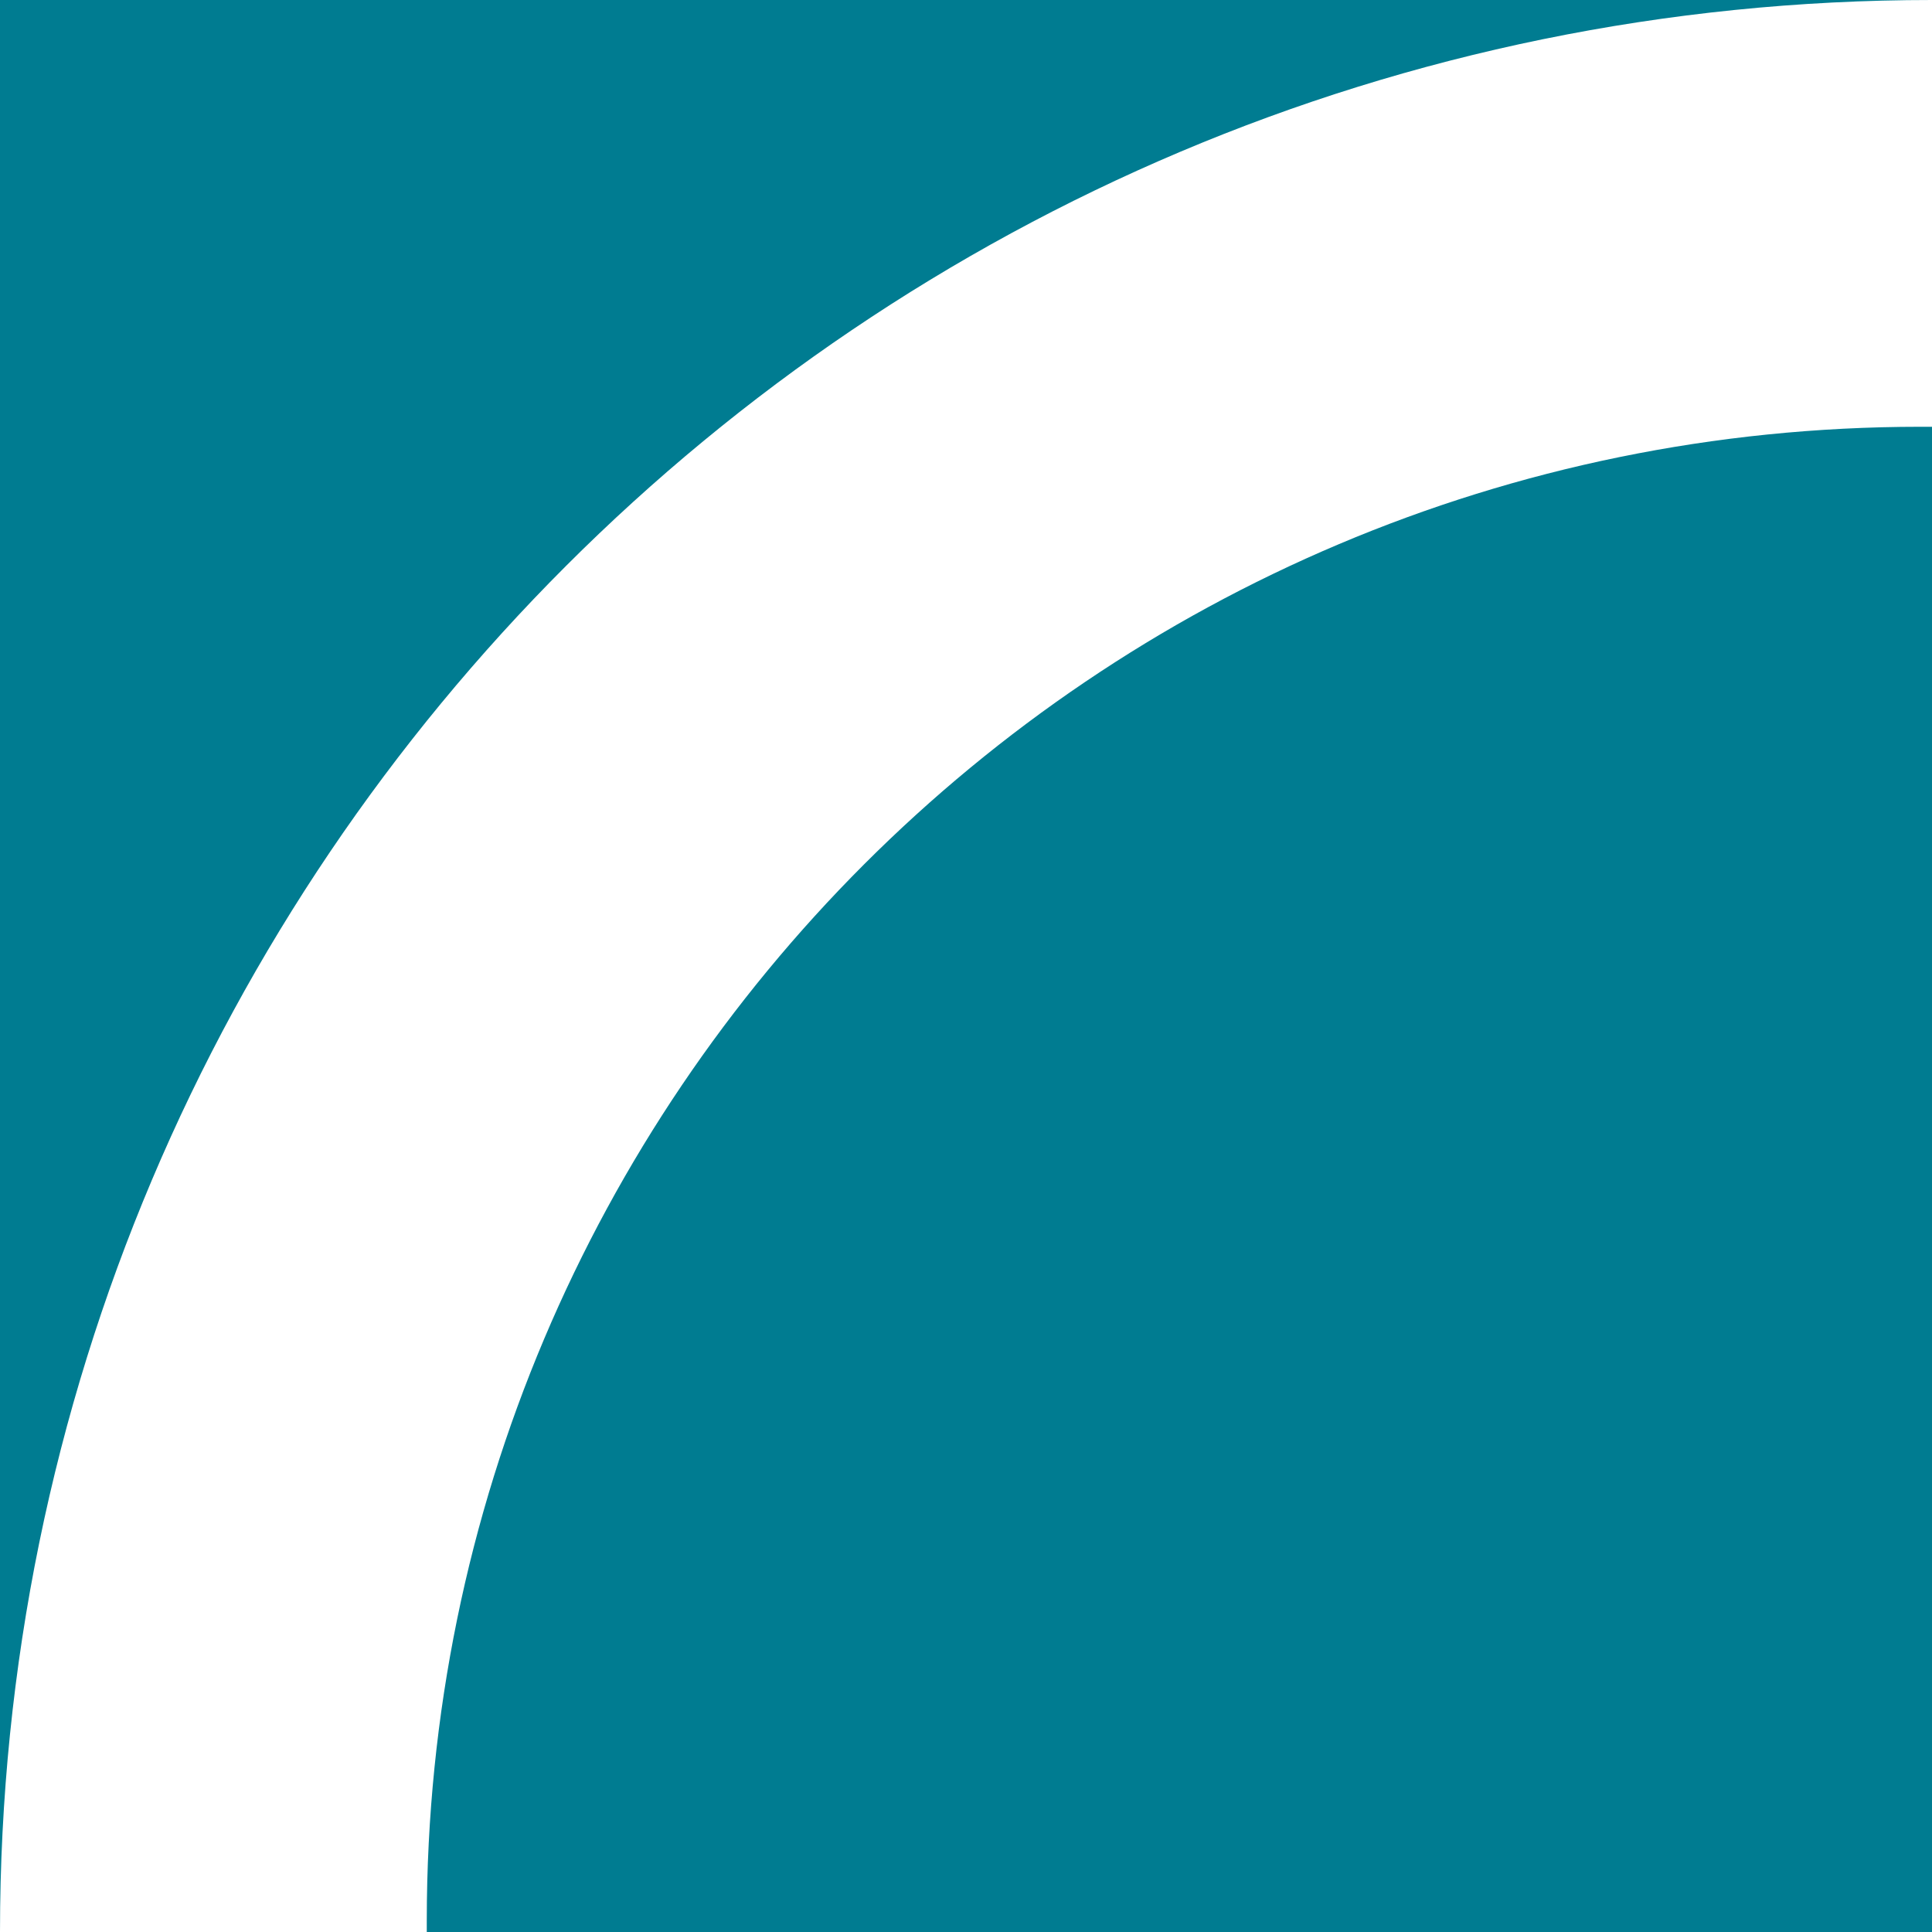
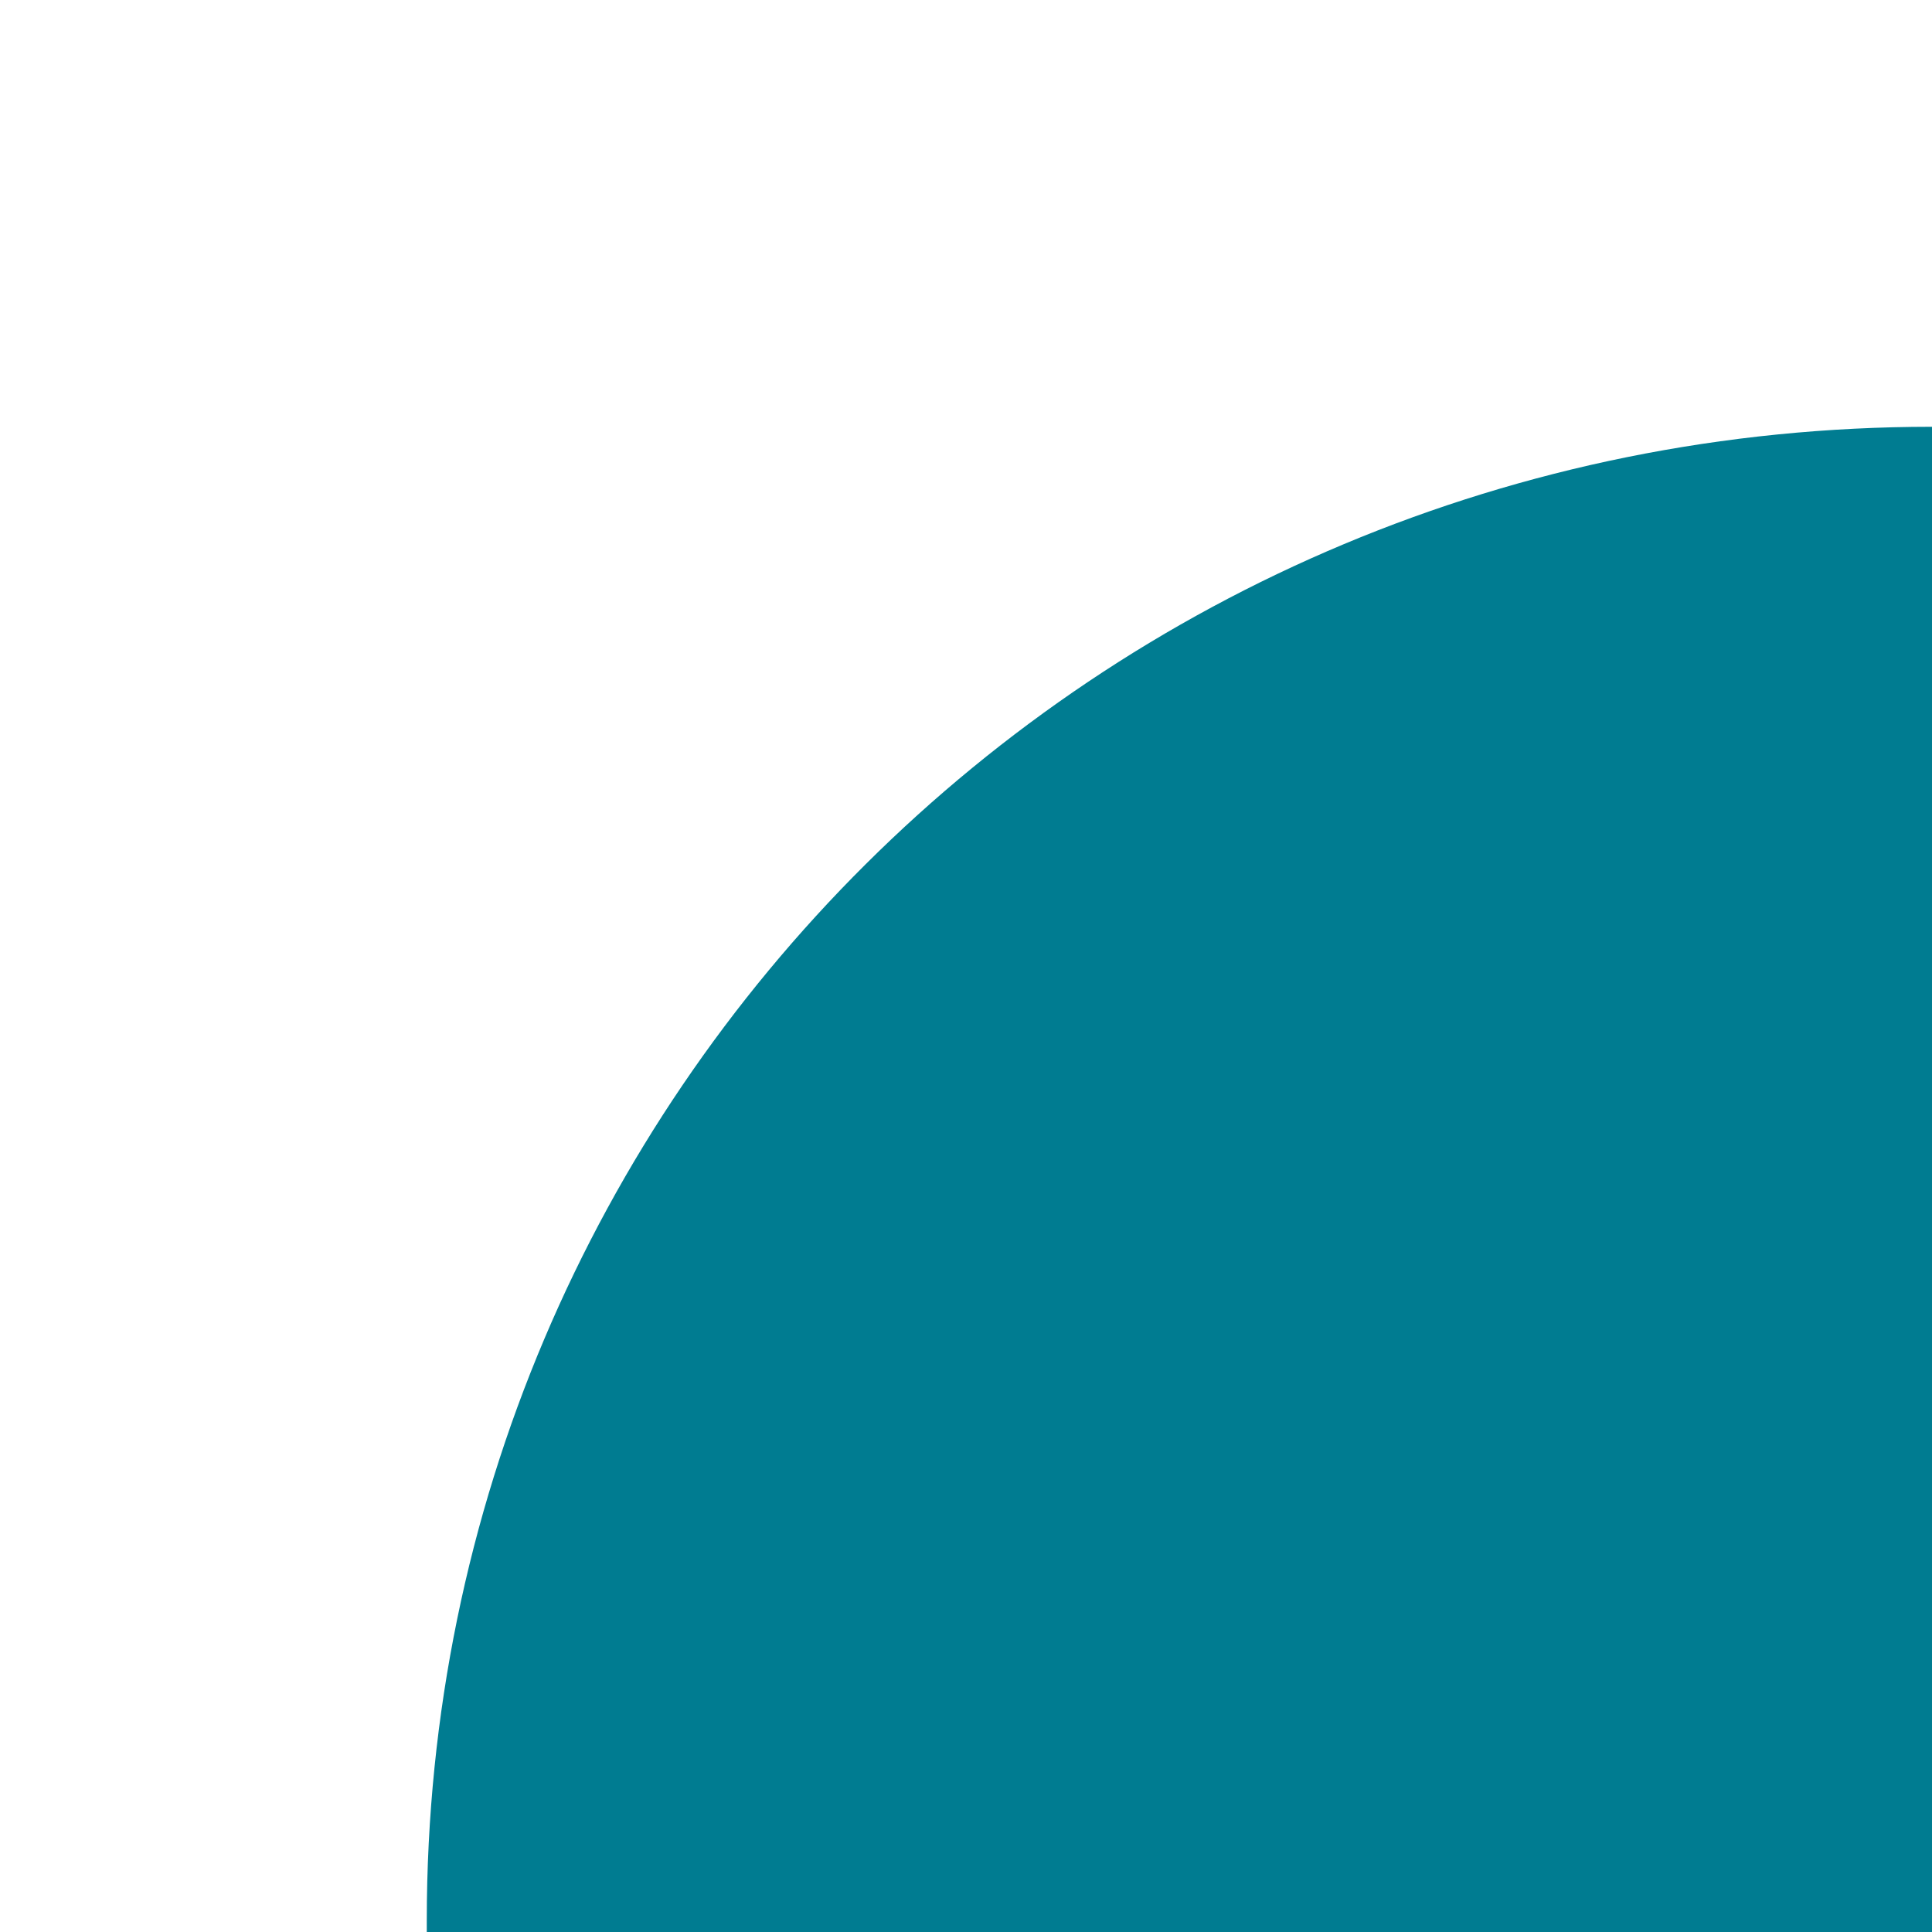
<svg xmlns="http://www.w3.org/2000/svg" version="1.1" id="Layer_1" x="0px" y="0px" viewBox="0 0 512 512" style="enable-background:new 0 0 512 512;" xml:space="preserve">
  <style type="text/css">
	.st0{fill:#007C91;}
</style>
-   <path class="st0" d="M512,0H0v512C0,229.3,229.3,0,512,0z" />
-   <path class="st0" d="M113.1,508.9v3.1H512V113.1h-3.1C290.3,113.1,113.1,290.3,113.1,508.9L113.1,508.9z" />
+   <path class="st0" d="M113.1,508.9v3.1H512V113.1C290.3,113.1,113.1,290.3,113.1,508.9L113.1,508.9z" />
</svg>